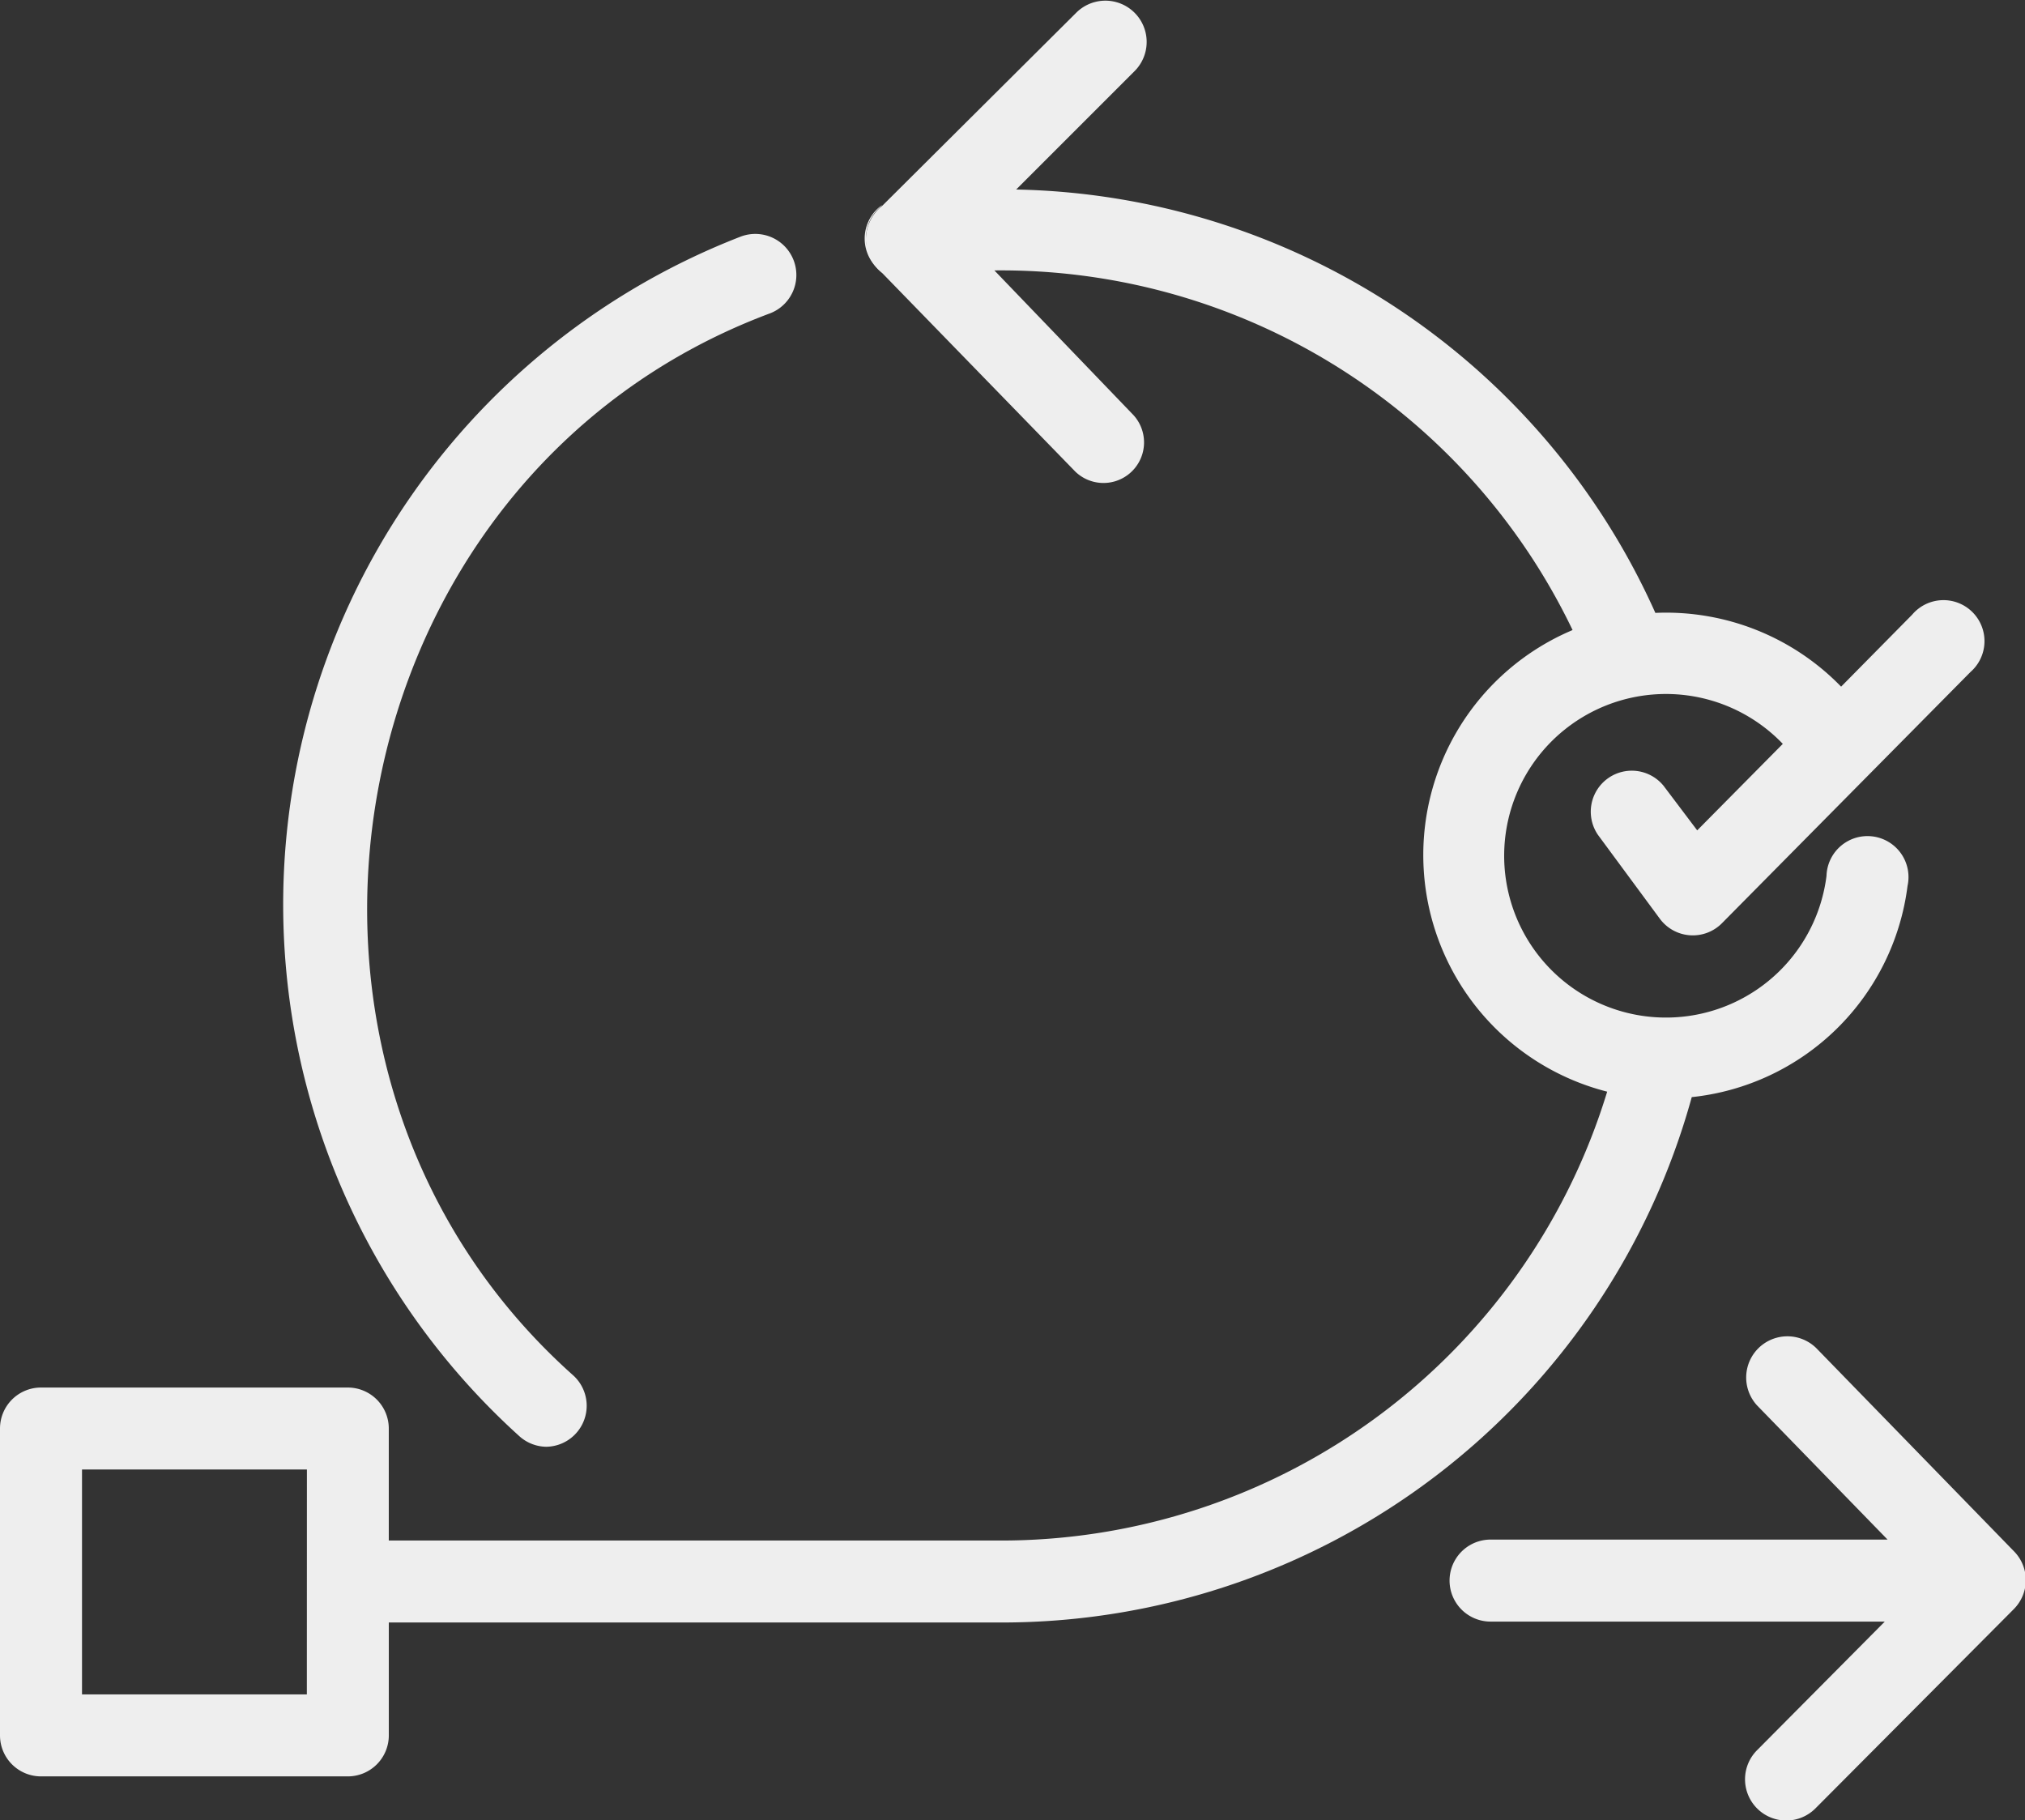
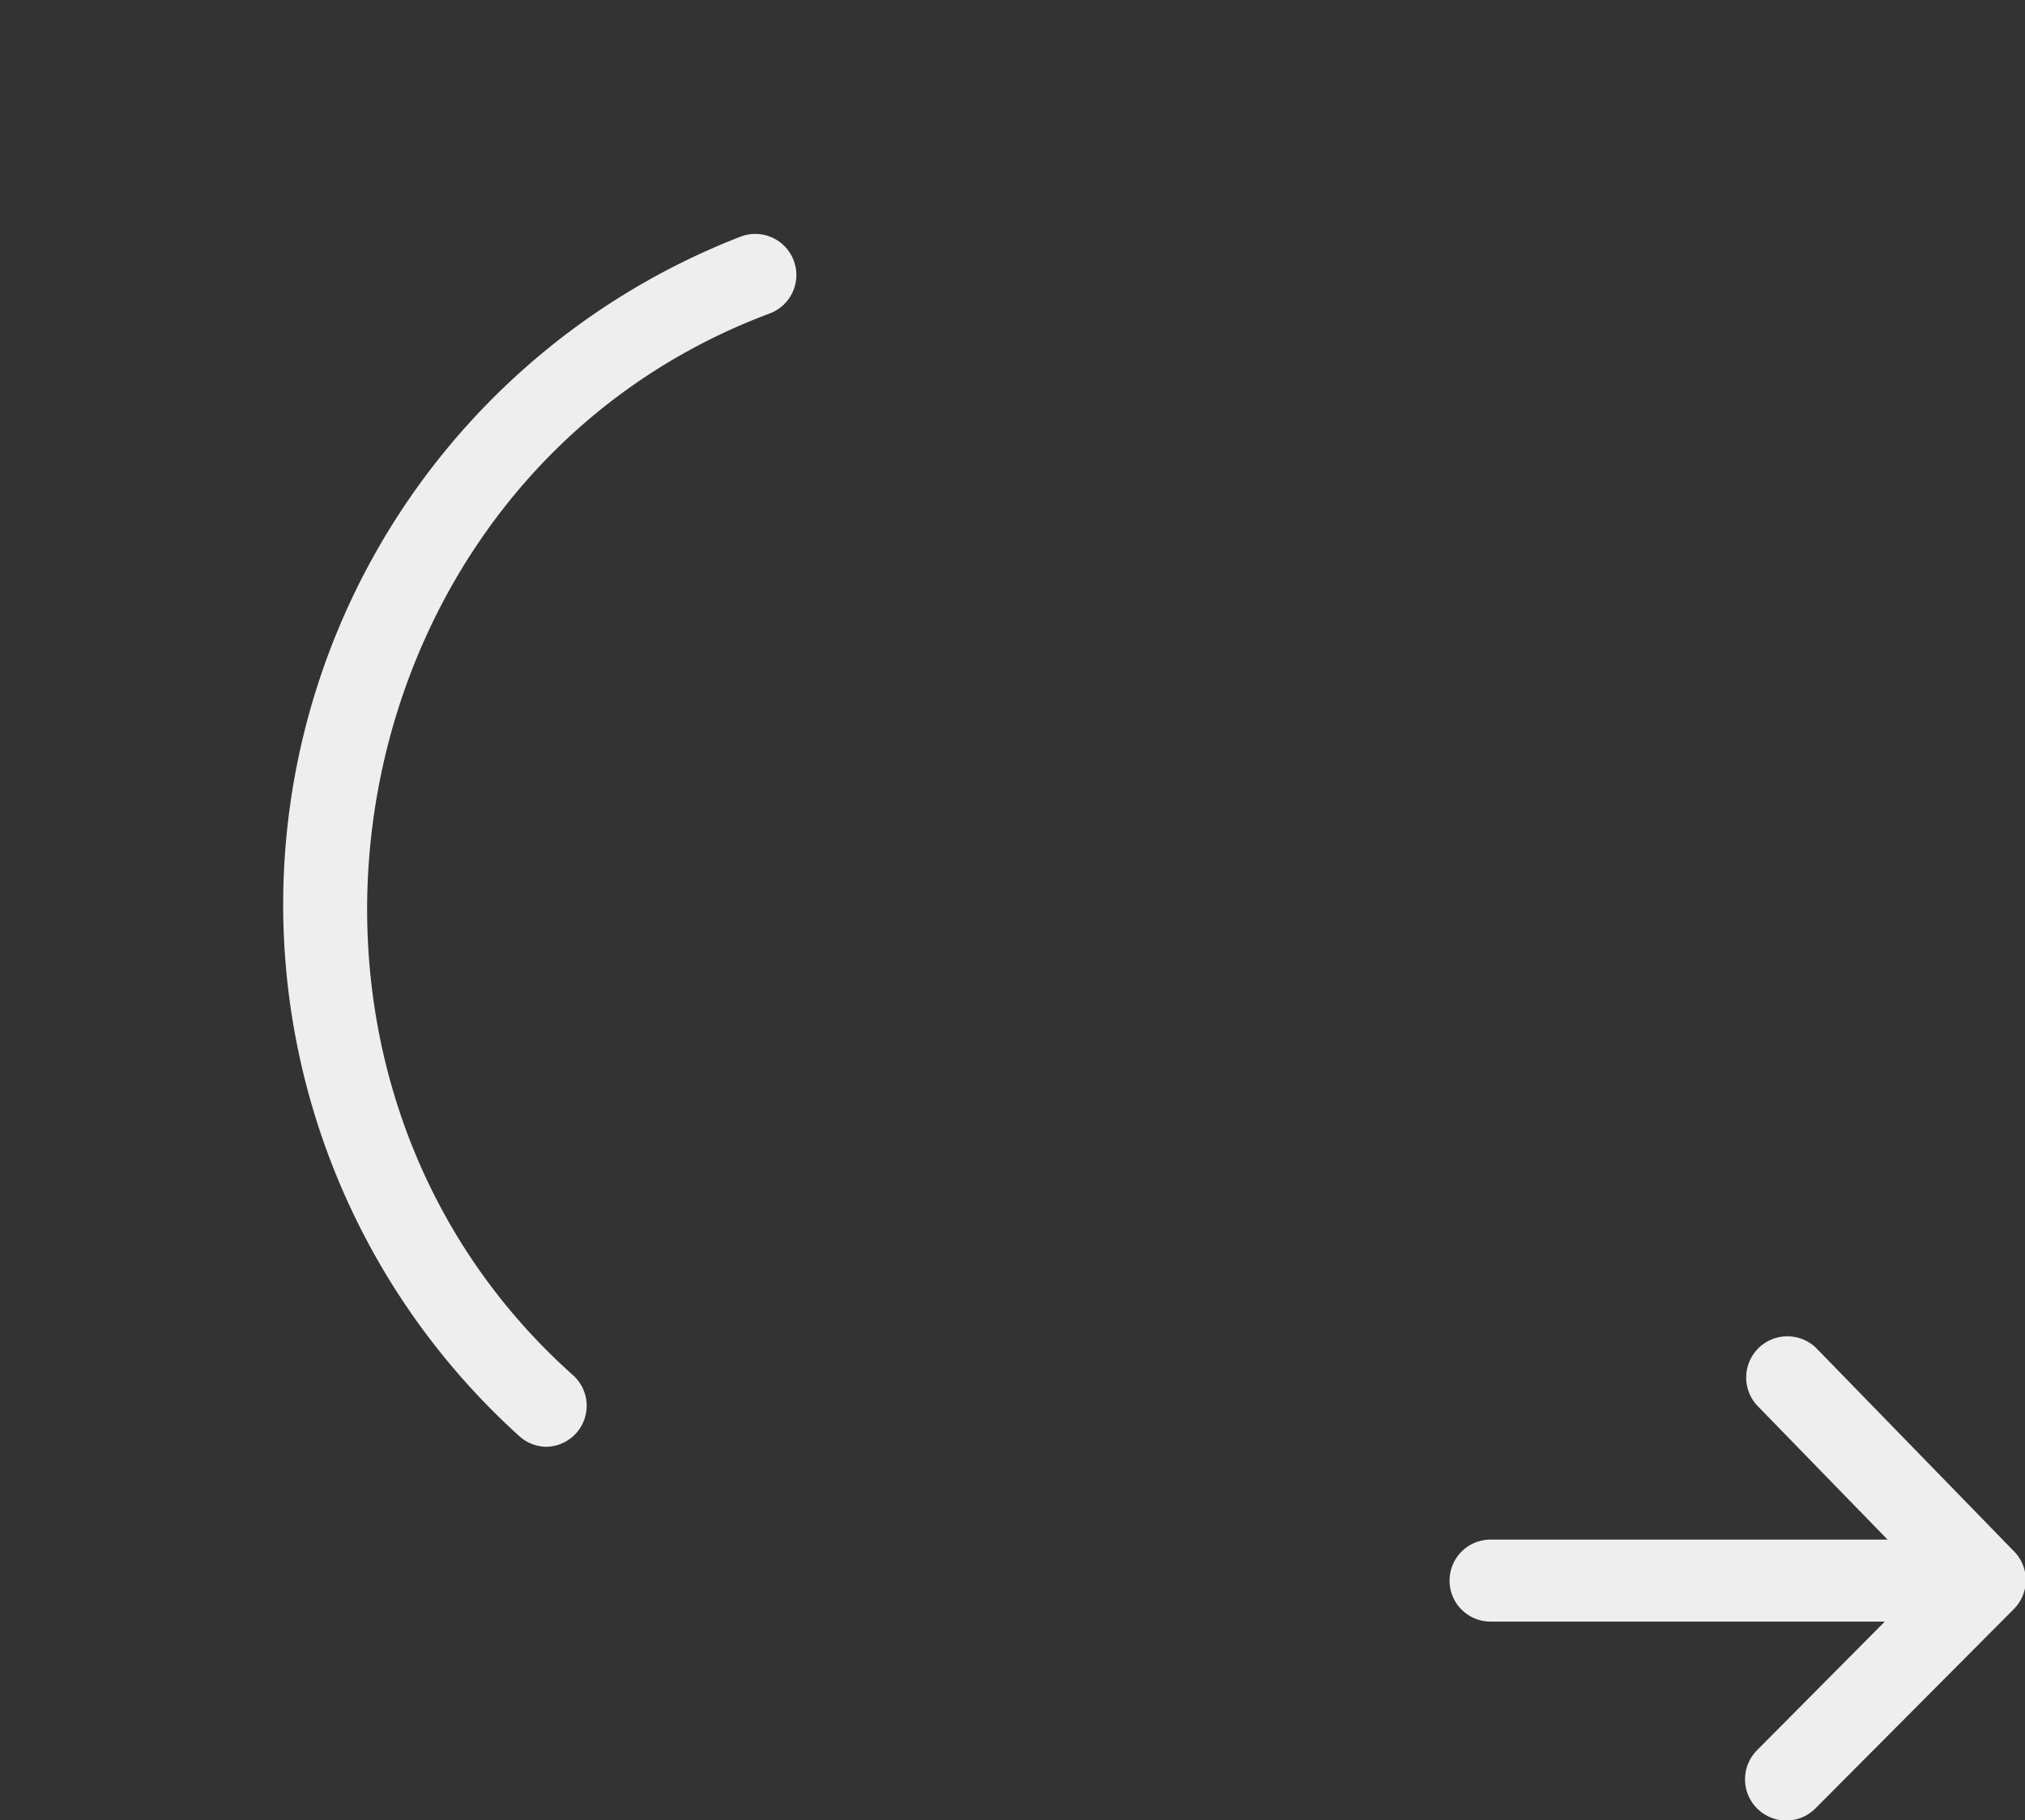
<svg xmlns="http://www.w3.org/2000/svg" width="79.013" height="71.023" viewBox="0 0 79.013 71.023">
  <rect x="0" y="0" width="79.013" height="71.023" fill="#333333" stroke="none" />
  <defs>
    <clipPath id="clip-path">
      <rect id="Rectangle_23" data-name="Rectangle 23" width="79.013" height="71.023" fill="none" />
    </clipPath>
  </defs>
  <g id="icon-agile" clip-path="url(#clip-path)">
    <path id="Path_123" data-name="Path 123" d="M41.365,73.014a1.6,1.6,0,0,1-1.066-.426A27.954,27.954,0,0,1,48.933,25.8a1.6,1.6,0,1,1,1.172,2.984C33.052,35.141,28.9,58.2,42.431,70.243a1.6,1.6,0,0,1-1.066,2.771" transform="translate(-20.049 -16.561)" fill="#eee" />
-     <path id="Path_124" data-name="Path 124" d="M64.909,30.708a1.6,1.6,0,0,0-2.558,1.918L64.767,35.9a1.6,1.6,0,0,0,2.416.178l9.7-9.806a1.6,1.6,0,1,0-2.274-2.238l-2.771,2.807a9.521,9.521,0,0,0-7.248-2.878,27.925,27.925,0,0,0-24.94-16.52l4.619-4.619A1.608,1.608,0,0,0,41.993.545L34.426,8.077a1.67,1.67,0,0,0,0,2.629l7.532,7.745a1.583,1.583,0,0,0,2.274-2.2L38.8,10.6a24.727,24.727,0,0,1,22.56,14.033,9.528,9.528,0,0,0,1.35,18.012,24.727,24.727,0,0,1-23.7,17.515H15.17v-4.37a1.6,1.6,0,0,0-1.6-1.6H1.6a1.6,1.6,0,0,0-1.6,1.6V67.763a1.6,1.6,0,0,0,1.6,1.6H13.571a1.6,1.6,0,0,0,1.6-1.6V63.358H39.045a27.925,27.925,0,0,0,26.965-20.5,9.486,9.486,0,0,0,8.42-8.242,1.6,1.6,0,1,0-3.162-.391,6.313,6.313,0,1,1-1.705-5.151l-3.34,3.375ZM11.973,66.165H3.2V57.389h8.775Z" transform="translate(0 -0.048)" fill="#eee" />
    <path id="Path_125" data-name="Path 125" d="M181.191,157.414l-7.709,7.745a1.608,1.608,0,1,1-2.274-2.274l4.974-5.009H160.8a1.6,1.6,0,0,1,0-3.2h15.49l-5.08-5.223a1.608,1.608,0,0,1,2.309-2.238l7.709,7.923a1.6,1.6,0,0,1,0,2.238" transform="translate(-102.64 -94.601)" fill="#eee" />
-     <path id="Path_126" data-name="Path 126" d="M95.472,24.951l.178.178a1.6,1.6,0,0,1,0-2.629l-.178.178a1.6,1.6,0,0,0,0,2.238" transform="translate(-61.224 -14.506)" fill="#eee" />
  </g>
</svg>